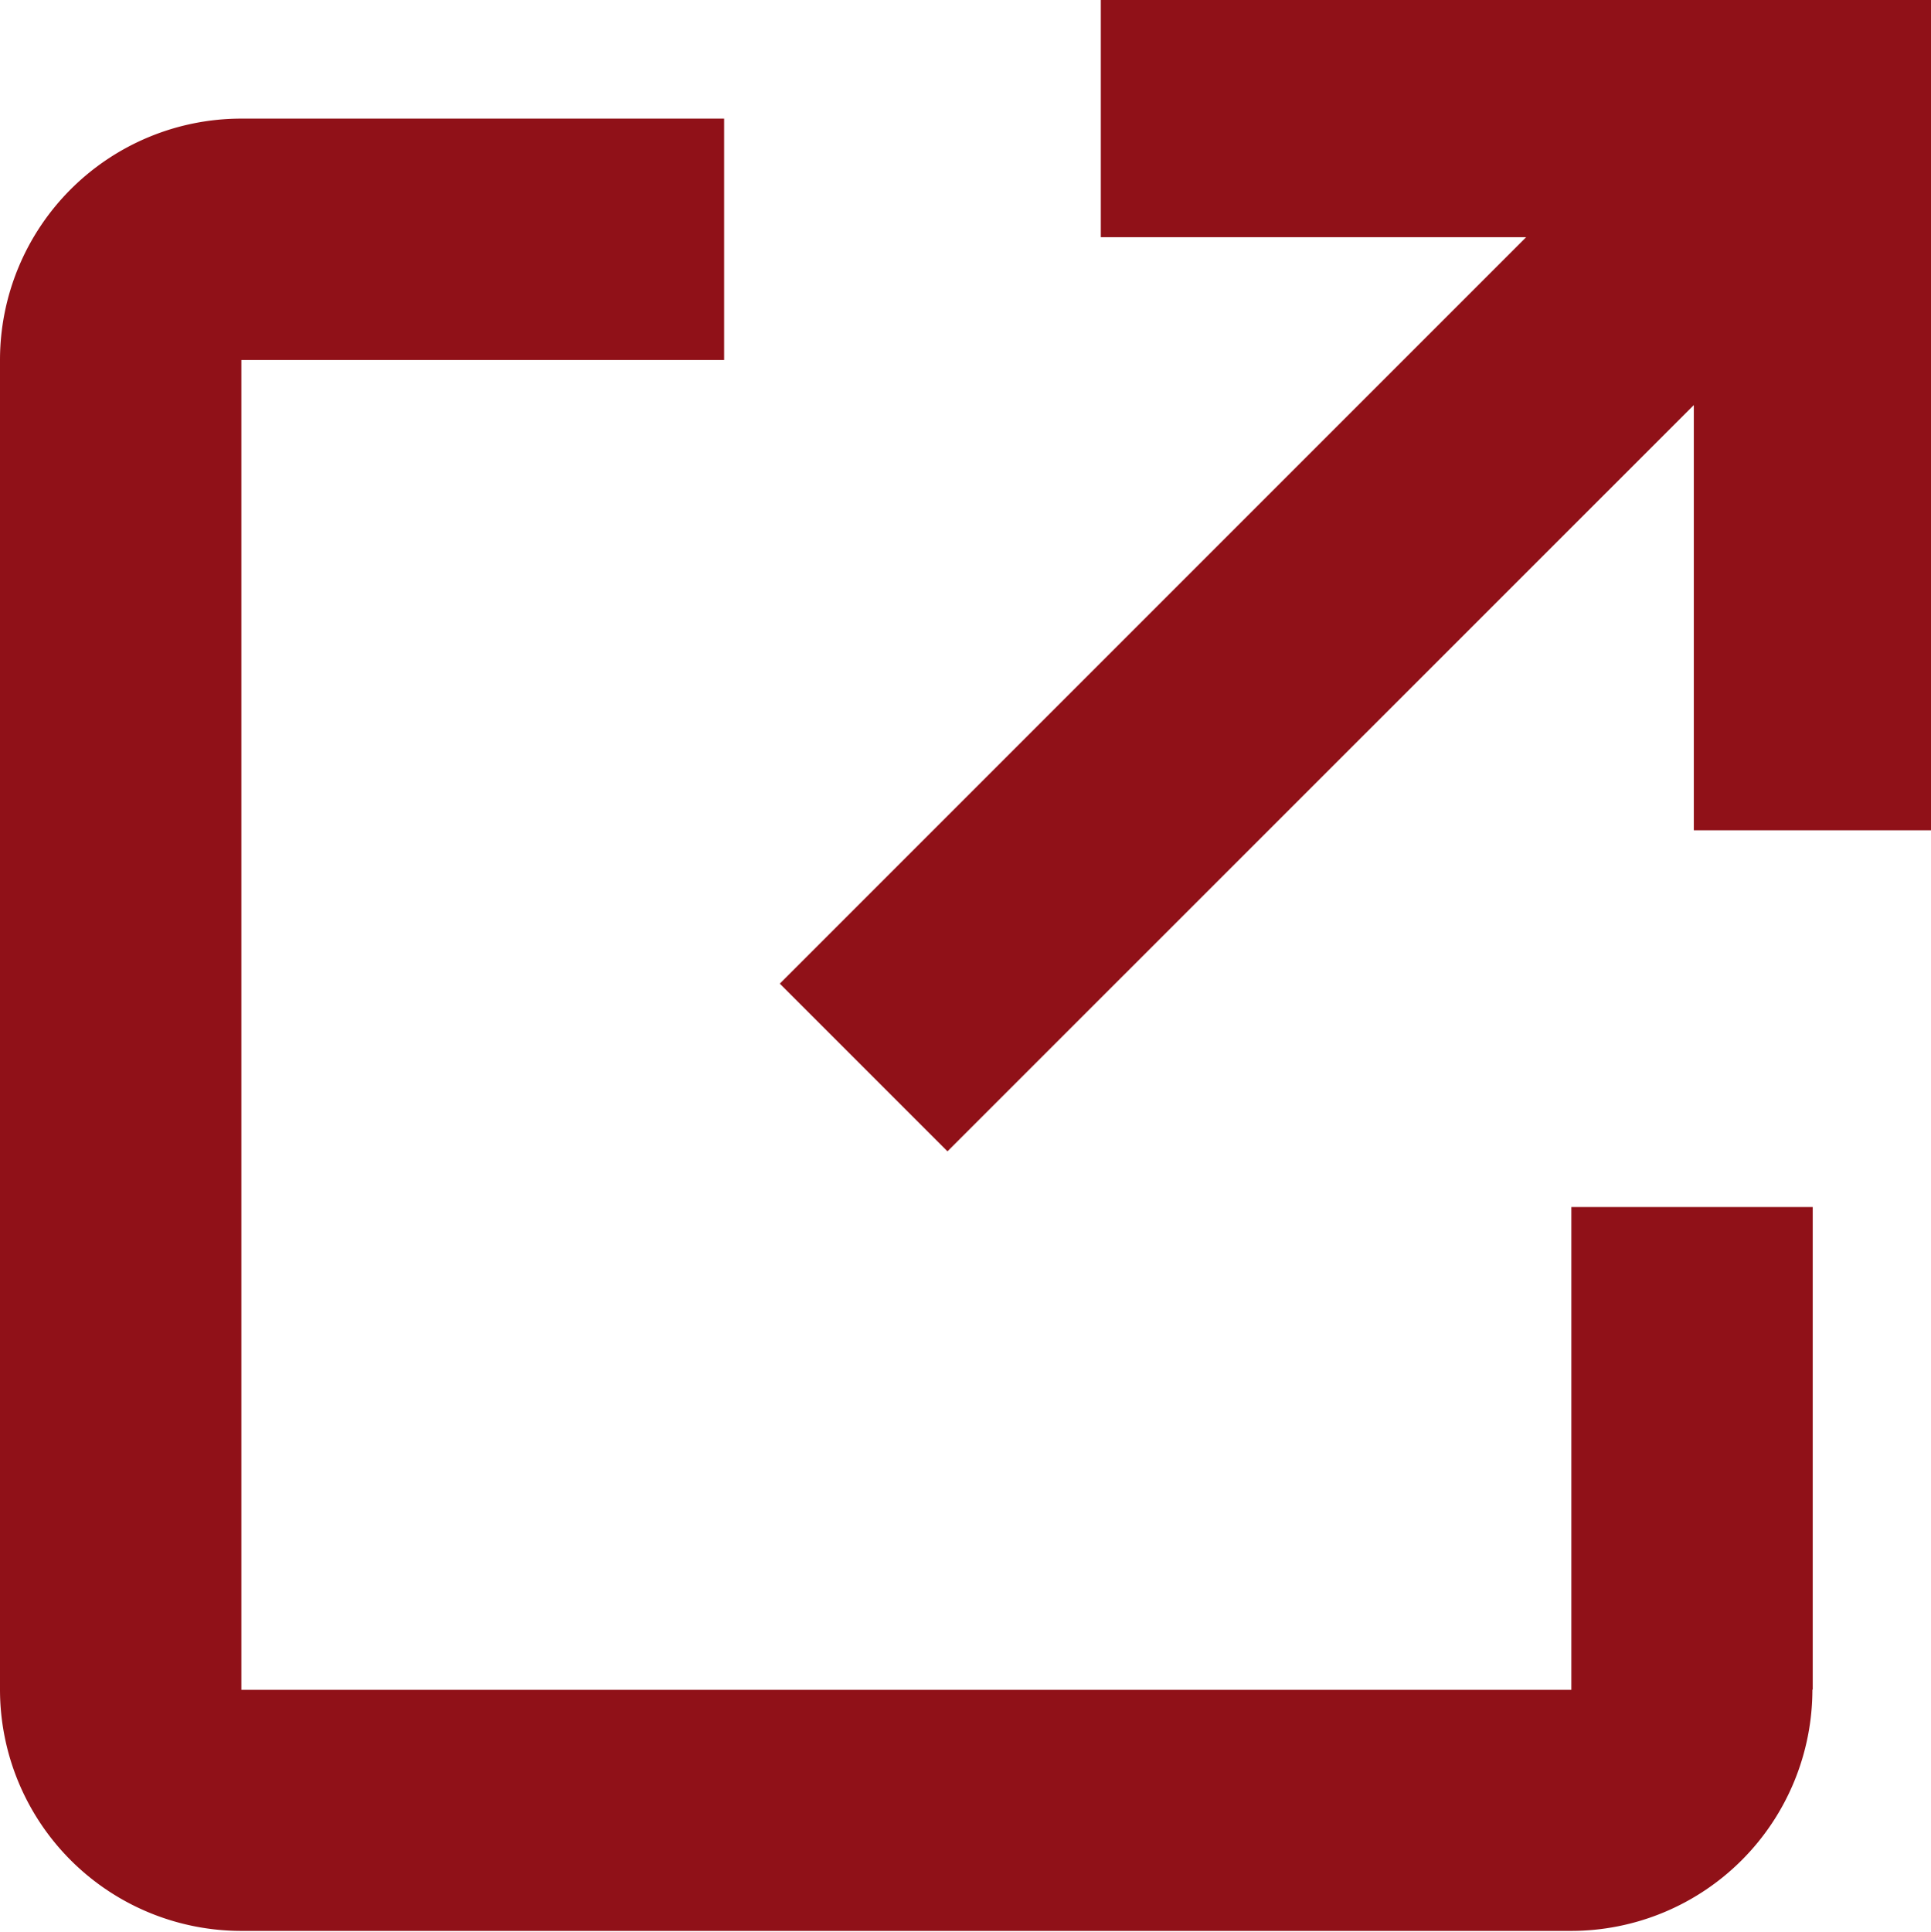
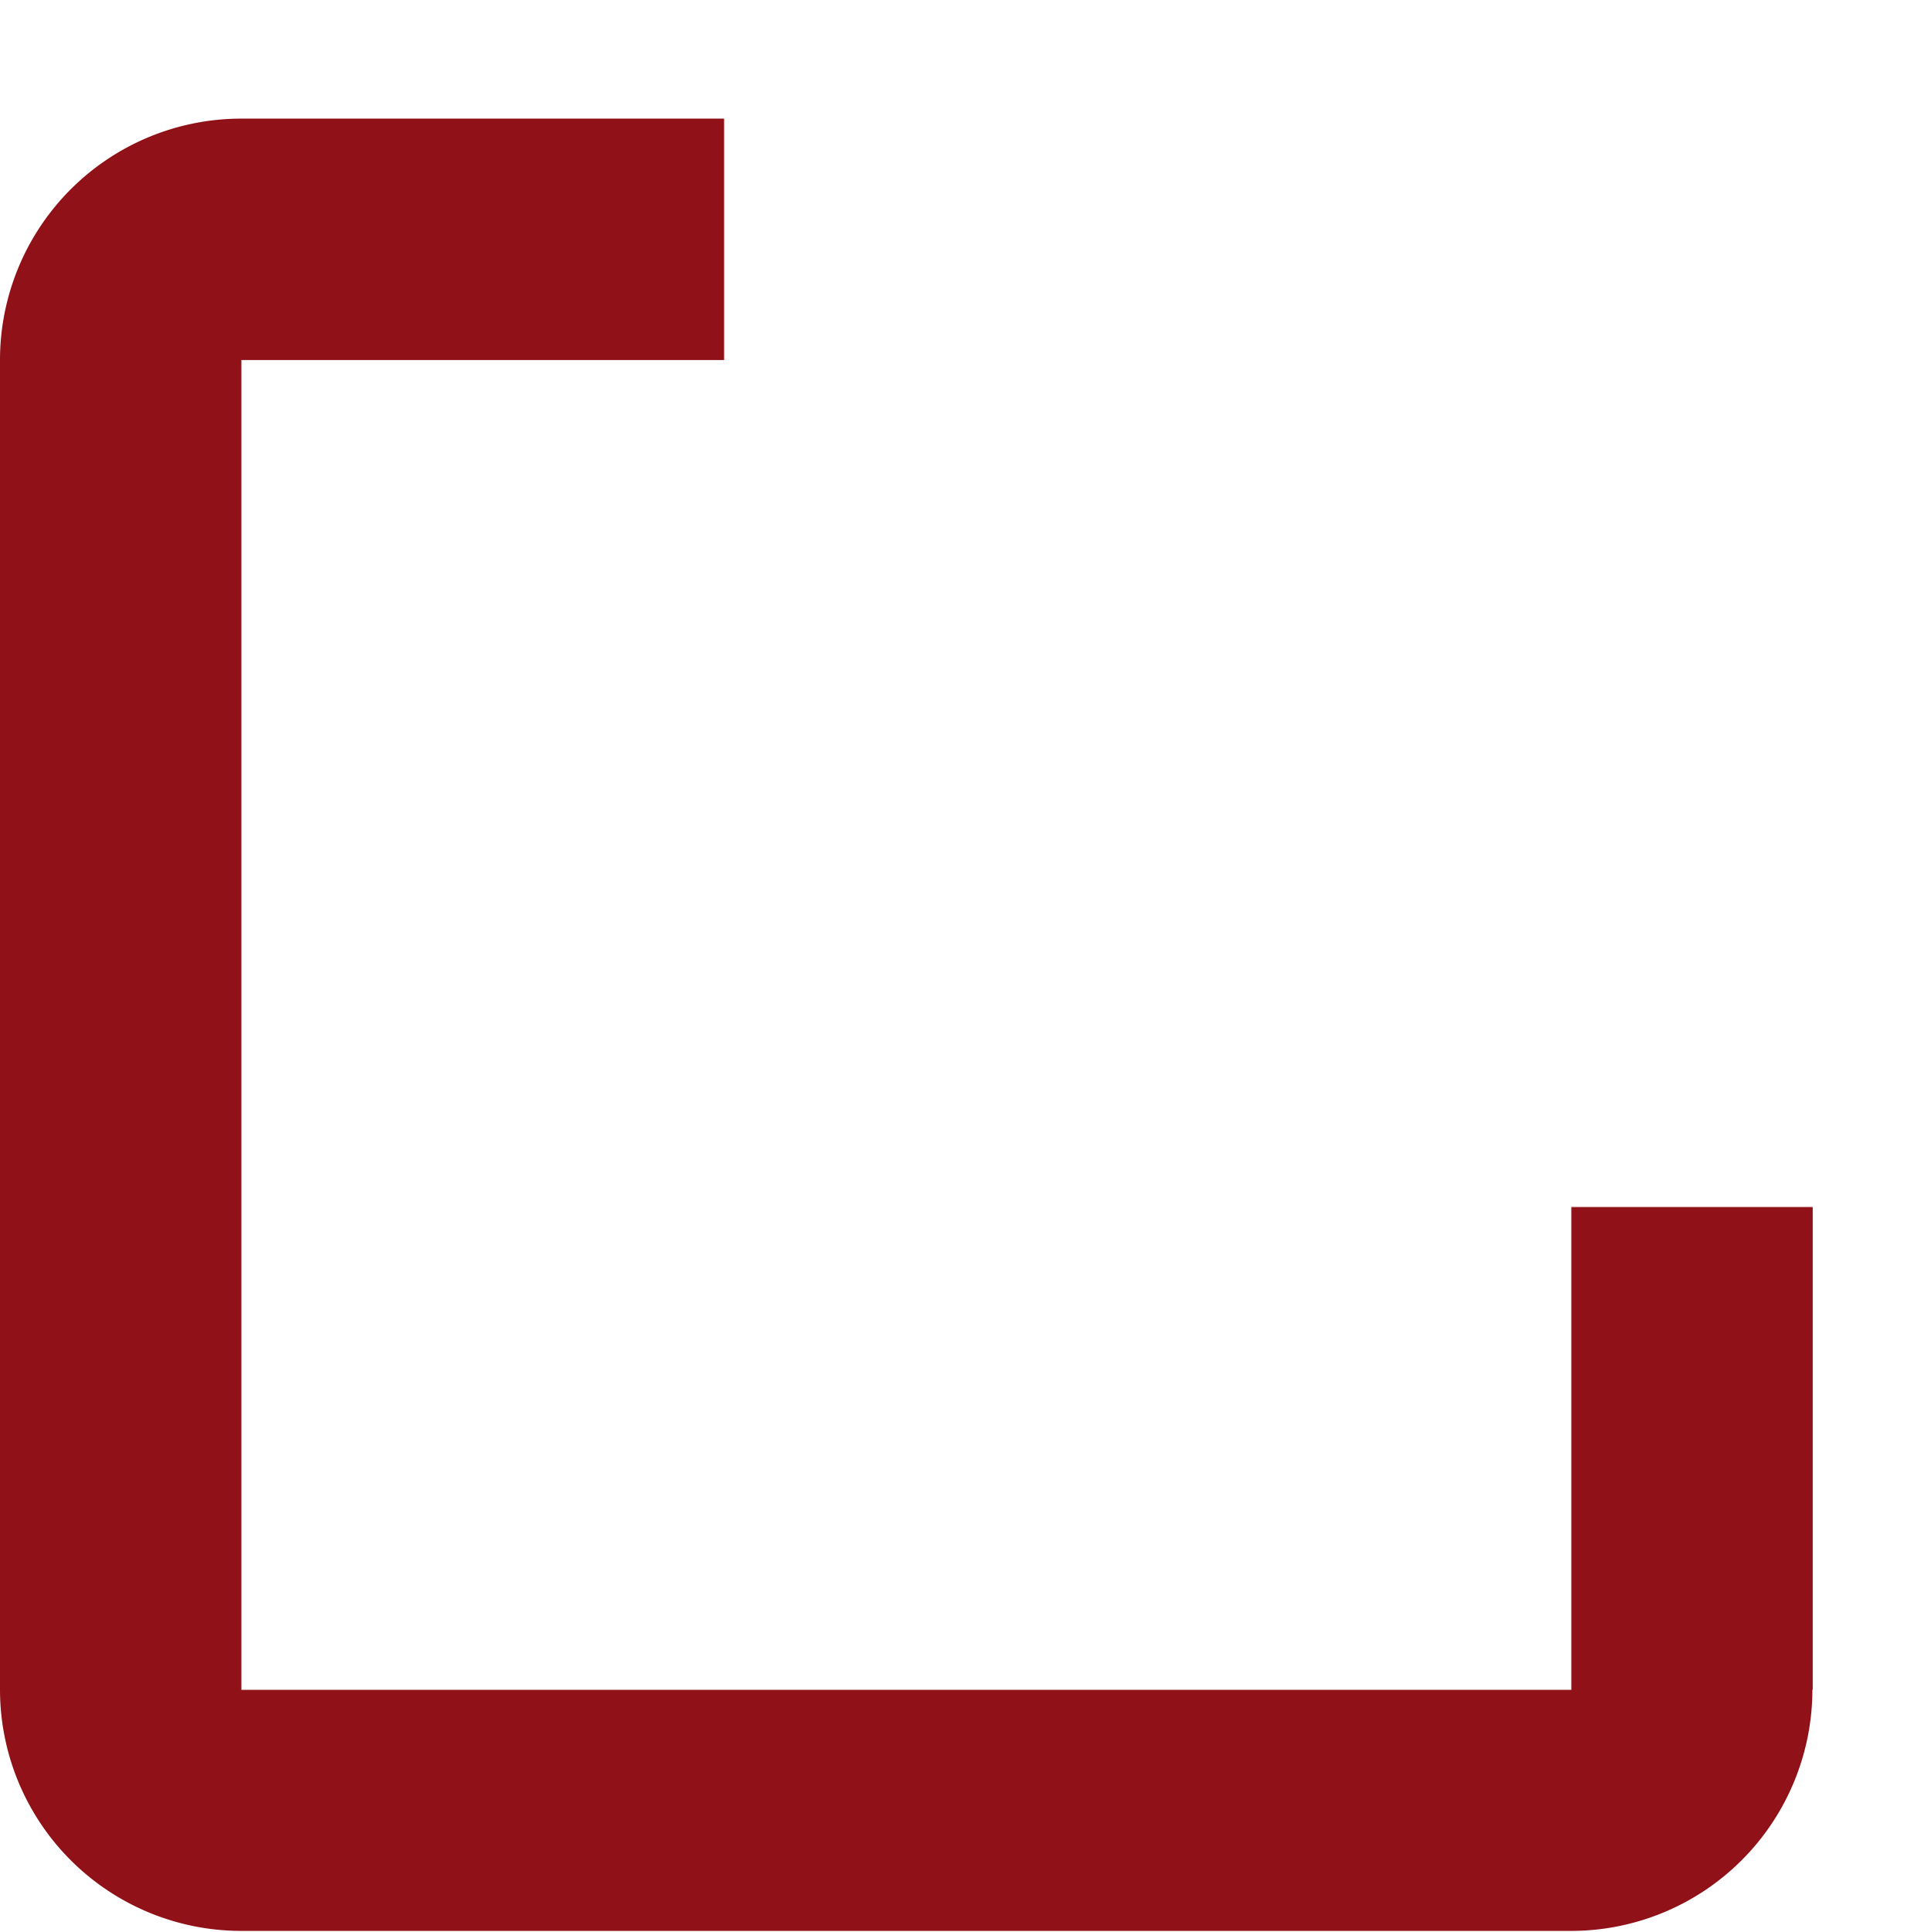
<svg xmlns="http://www.w3.org/2000/svg" width="12" height="12.003" viewBox="0 0 12 12.003">
  <defs>
    <style>.a{fill:#901118;}</style>
  </defs>
  <g transform="translate(0 0)">
-     <path class="a" d="M8.285,0V1.474h2.643L6.29,6.112,7.332,7.154,11.97,2.517V5.159h1.475V0Z" transform="translate(-1.444)" />
    <path class="a" d="M11.265,10.763v-3h-1.5v3H1.5V2.5h3V1h-3A1.5,1.5,0,0,0,0,2.5v8.261a1.5,1.5,0,0,0,1.5,1.5H9.763a1.5,1.5,0,0,0,1.5-1.5" transform="translate(0 -0.263)" />
  </g>
</svg>